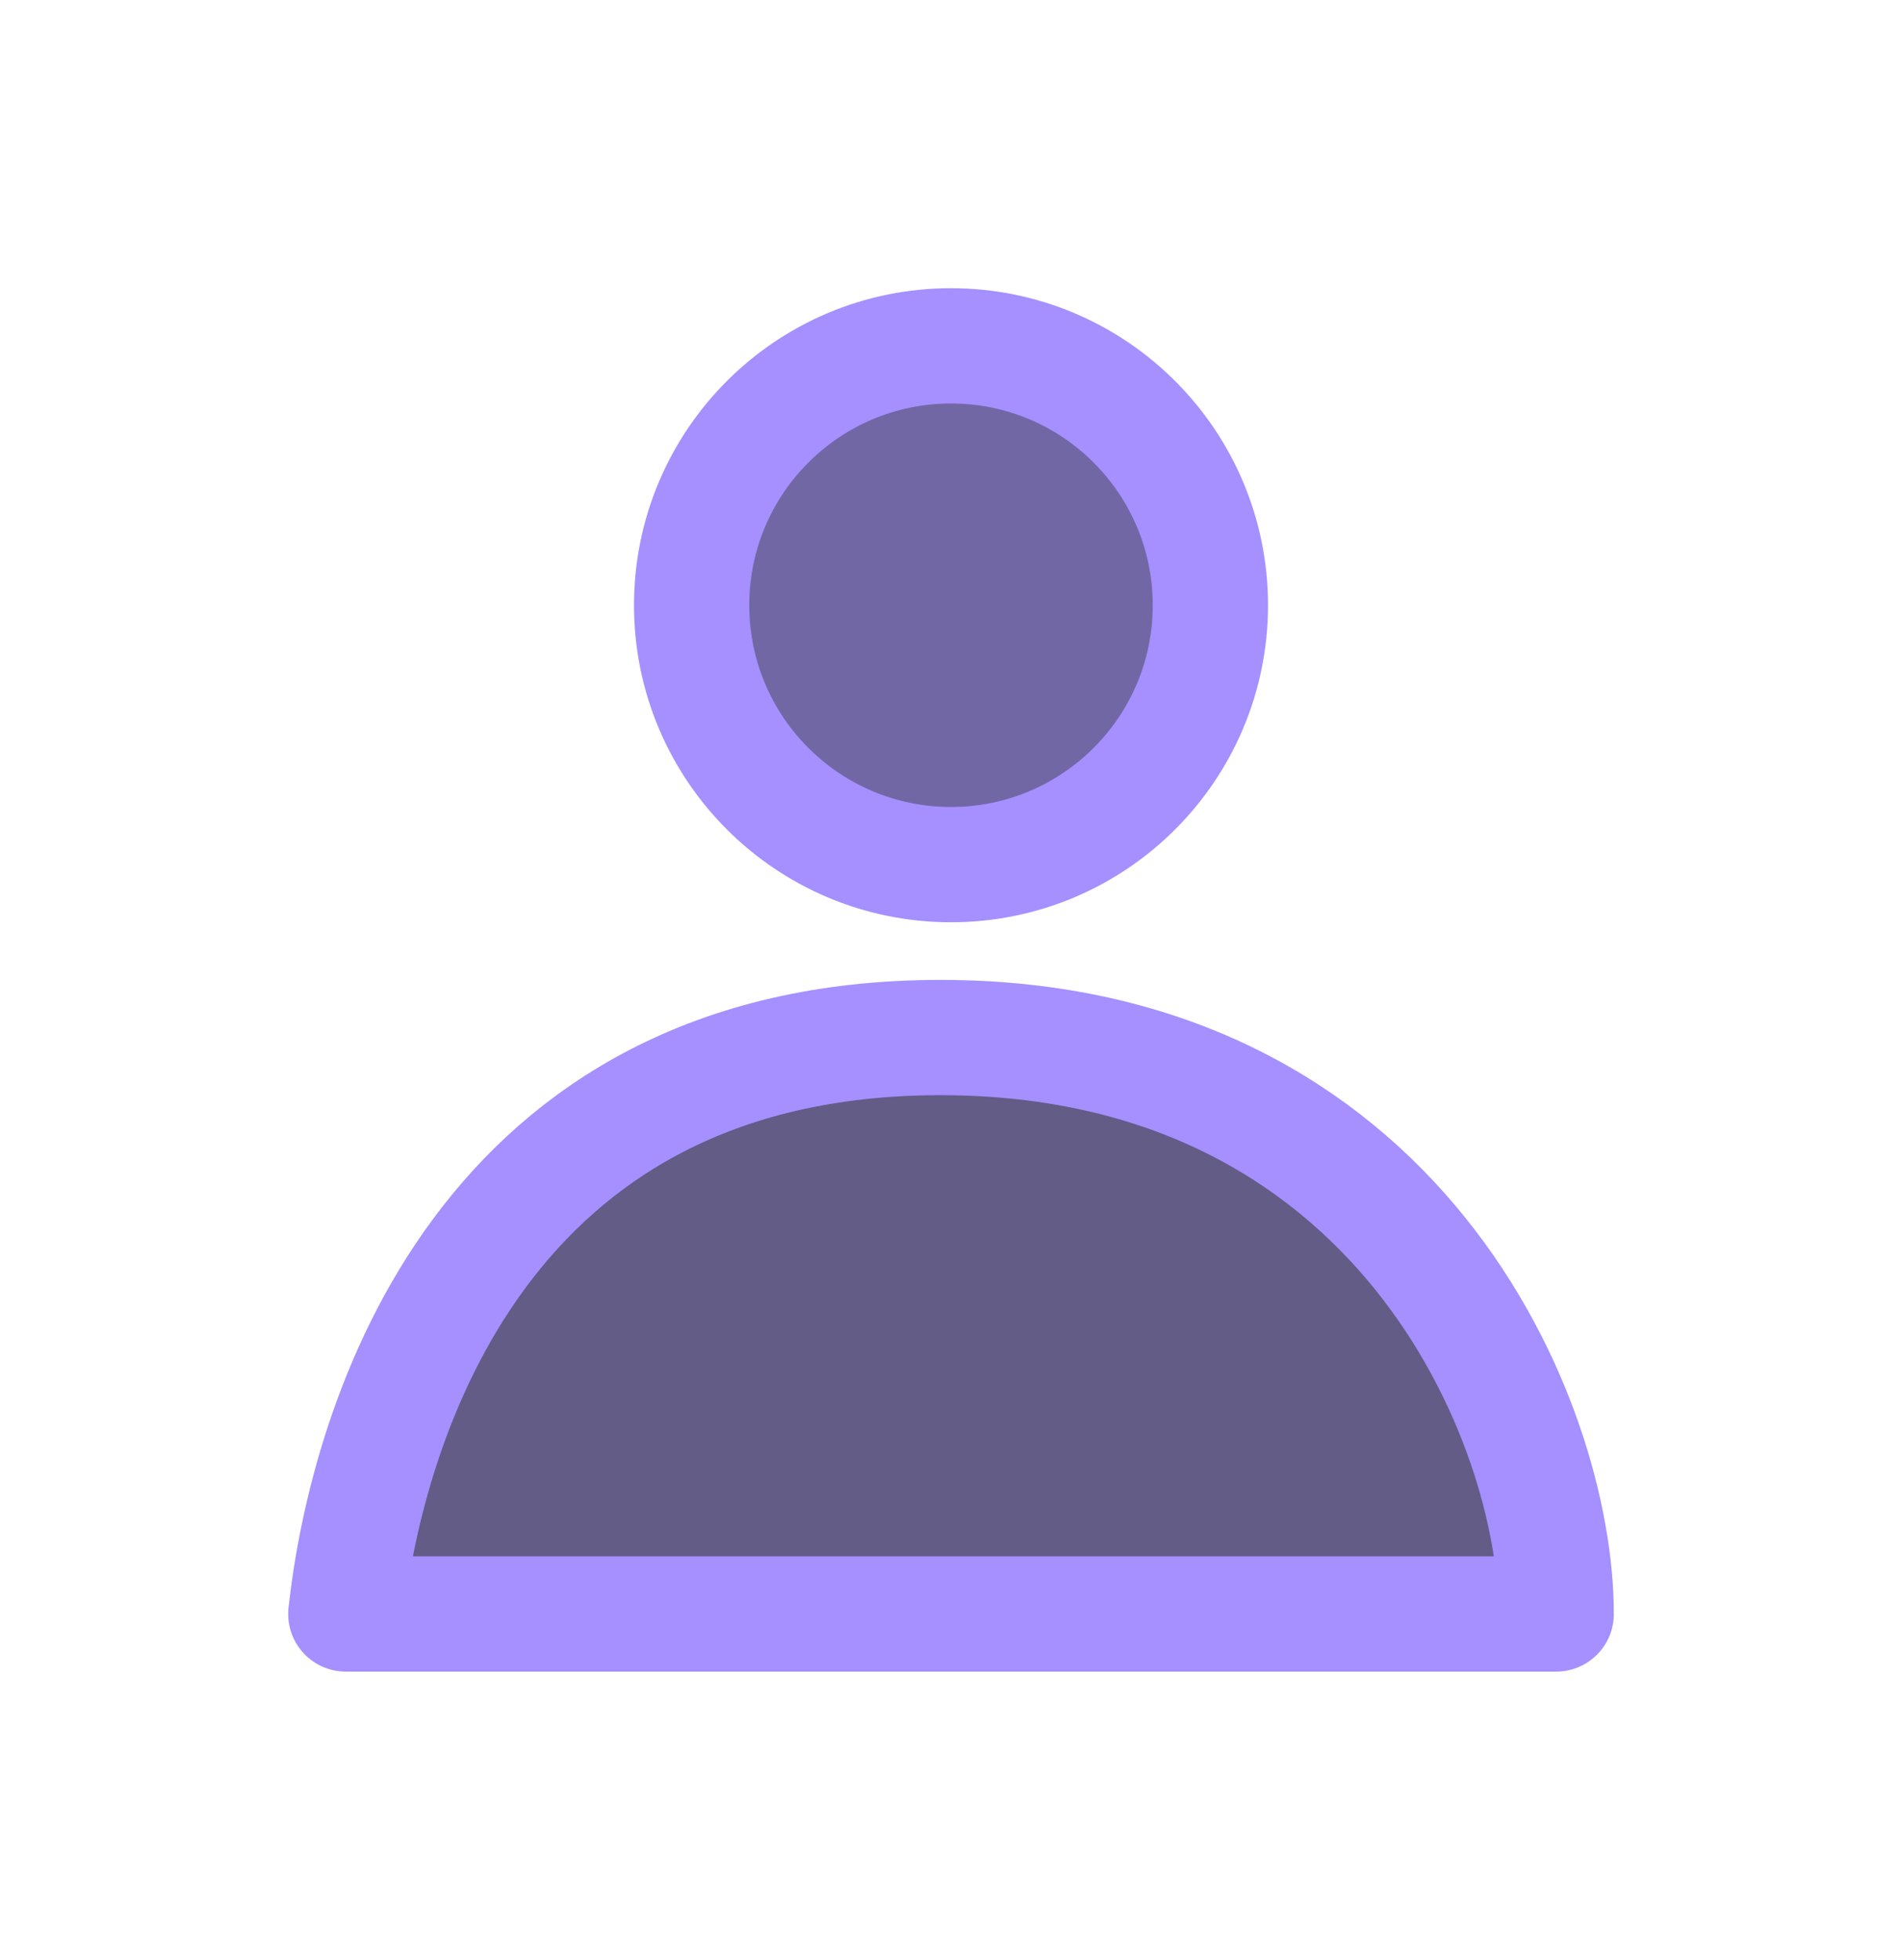
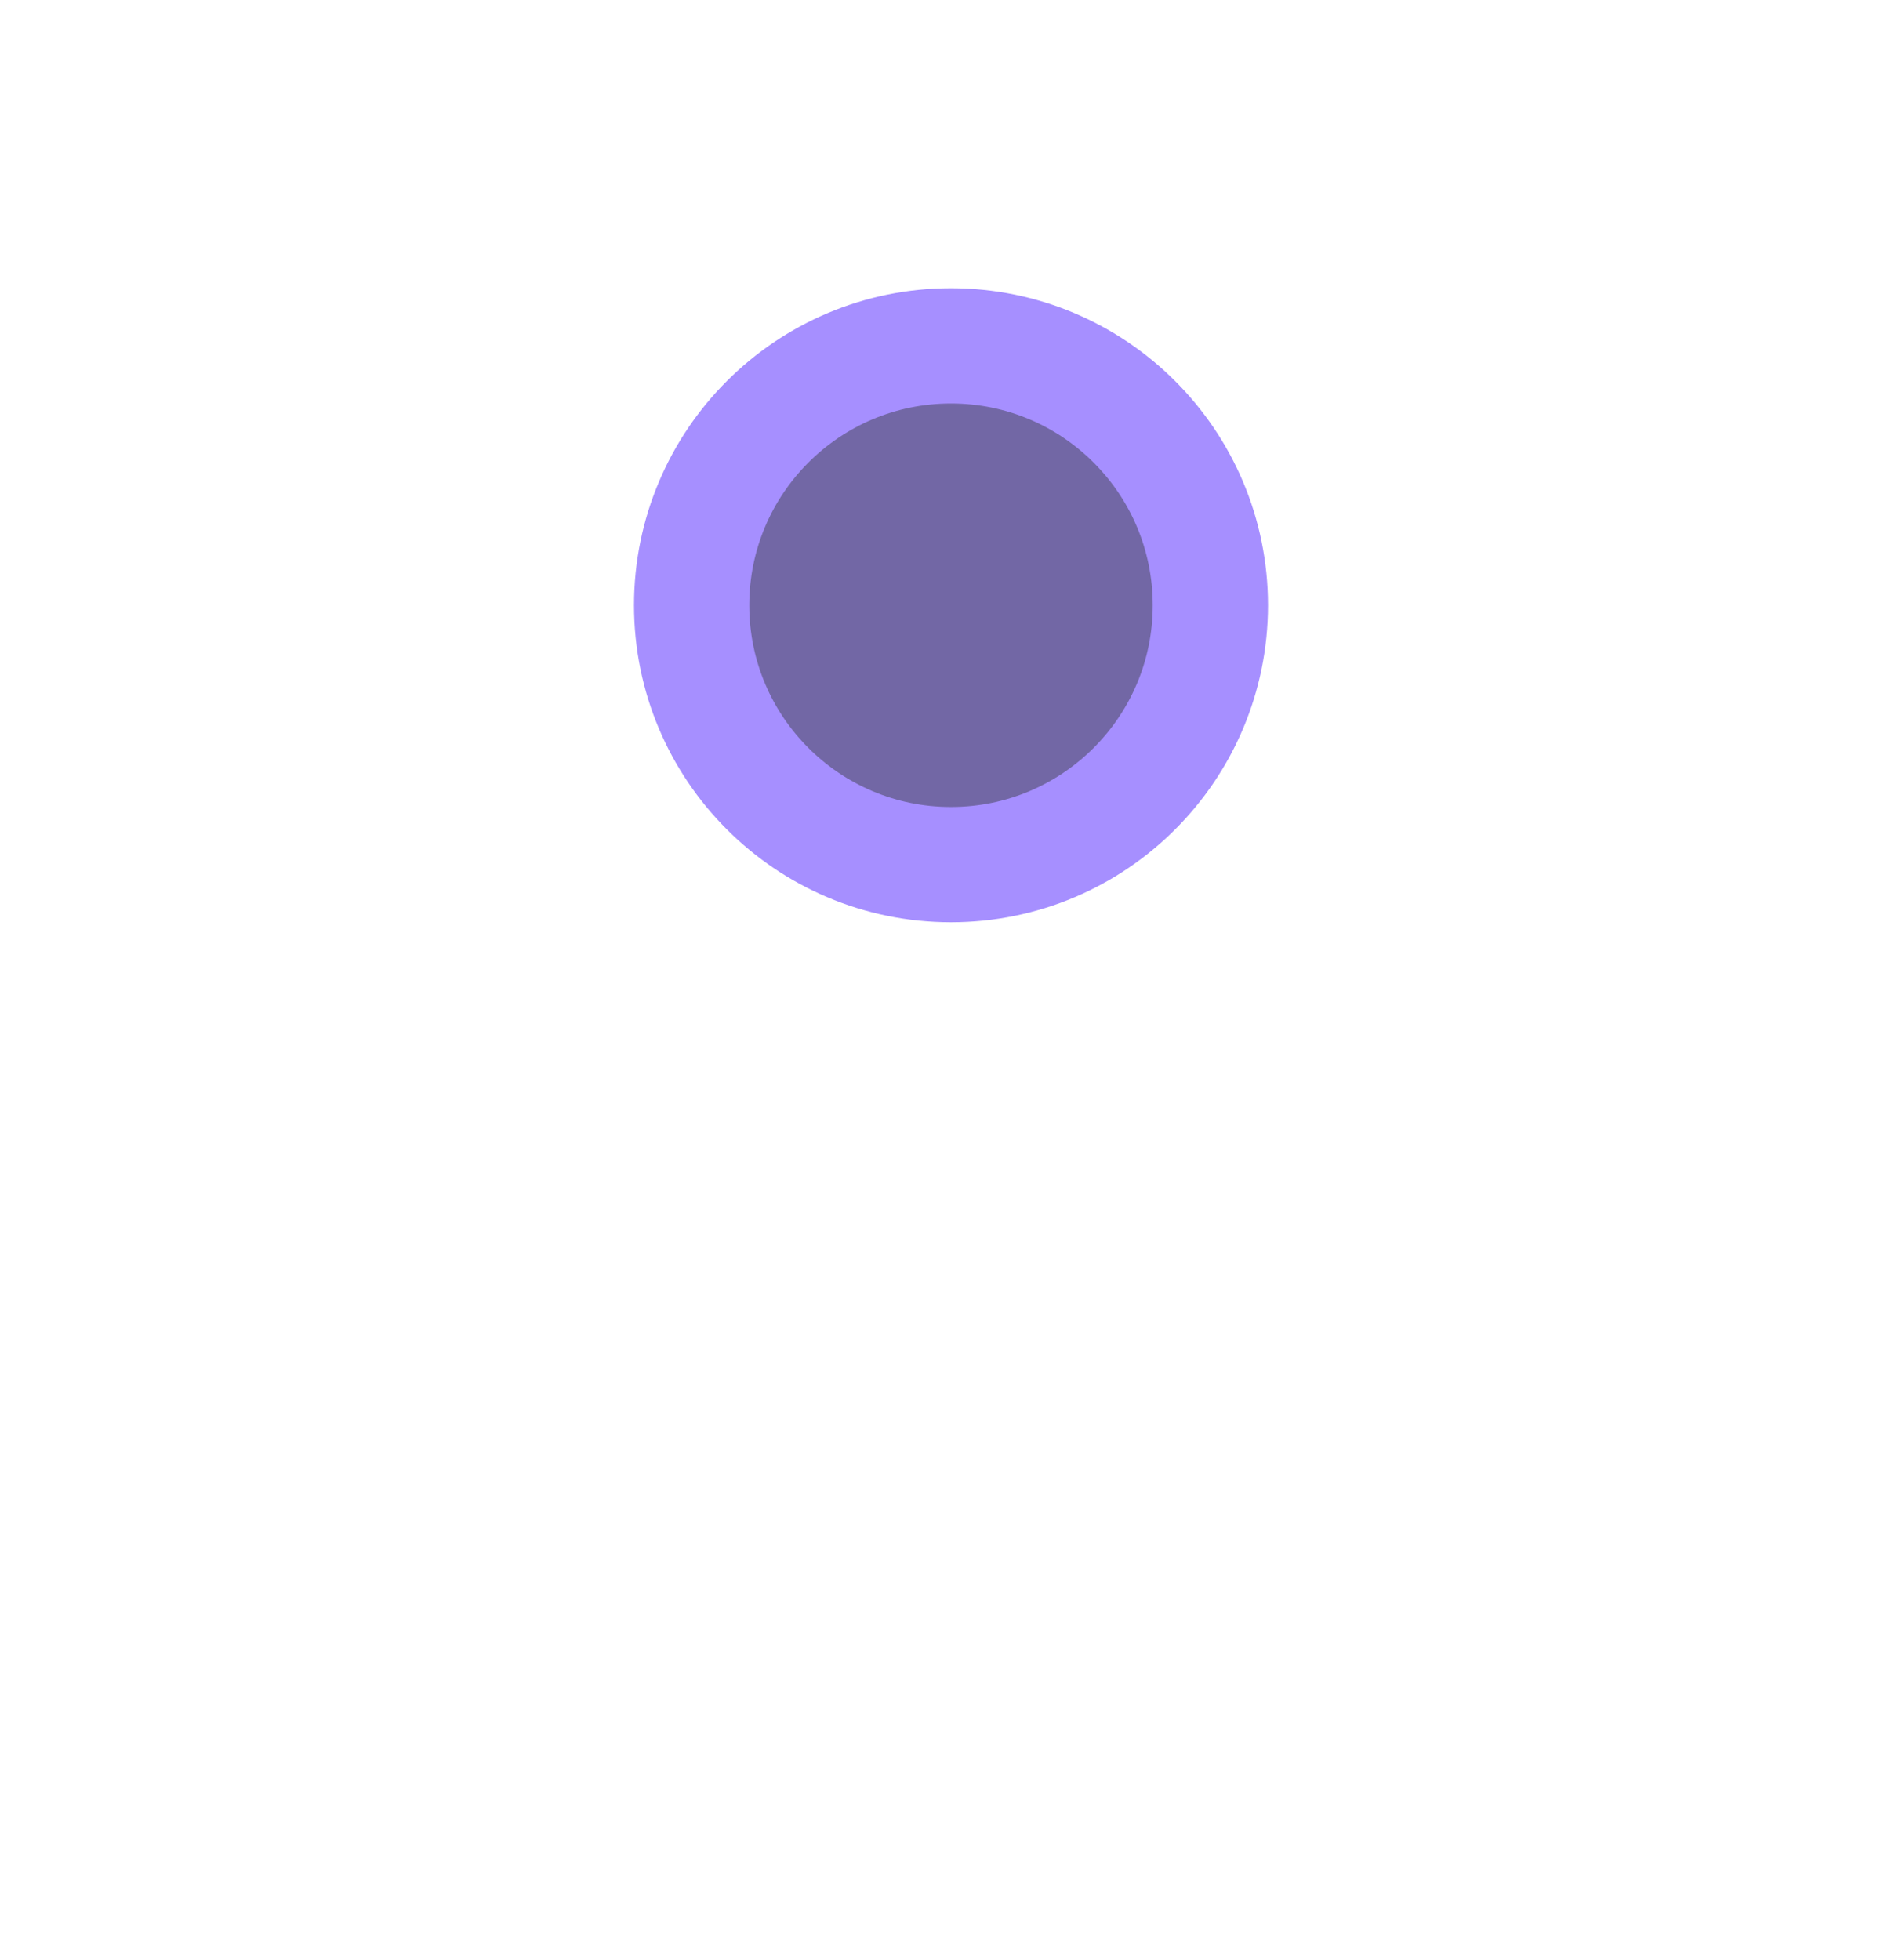
<svg xmlns="http://www.w3.org/2000/svg" width="33" height="34" viewBox="0 0 33 34" fill="none">
  <g filter="url(#filter0_dd_435_109)">
-     <path d="M16.316 18C8.358 18 6.368 24.667 6 28H27C27 24.667 24.274 18 16.316 18Z" fill="#625C87" stroke="#A68FFF" stroke-width="2" stroke-linejoin="round" />
    <circle cx="16.5" cy="10.5" r="4.5" fill="#7267A5" stroke="#A68FFF" stroke-width="2" />
  </g>
  <defs>
    <filter id="filter0_dd_435_109" x="-7.62939e-06" y="0" width="33" height="34" filterUnits="userSpaceOnUse" color-interpolation-filters="sRGB">
      <feFlood flood-opacity="0" result="BackgroundImageFix" />
      <feColorMatrix in="SourceAlpha" type="matrix" values="0 0 0 0 0 0 0 0 0 0 0 0 0 0 0 0 0 0 127 0" result="hardAlpha" />
      <feOffset />
      <feGaussianBlur stdDeviation="2.5" />
      <feComposite in2="hardAlpha" operator="out" />
      <feColorMatrix type="matrix" values="0 0 0 0 0.66 0 0 0 0 0.575 0 0 0 0 1 0 0 0 1 0" />
      <feBlend mode="normal" in2="BackgroundImageFix" result="effect1_dropShadow_435_109" />
      <feColorMatrix in="SourceAlpha" type="matrix" values="0 0 0 0 0 0 0 0 0 0 0 0 0 0 0 0 0 0 127 0" result="hardAlpha" />
      <feOffset />
      <feGaussianBlur stdDeviation="2.5" />
      <feComposite in2="hardAlpha" operator="out" />
      <feColorMatrix type="matrix" values="0 0 0 0 0.651 0 0 0 0 0.561 0 0 0 0 1 0 0 0 0.5 0" />
      <feBlend mode="normal" in2="effect1_dropShadow_435_109" result="effect2_dropShadow_435_109" />
      <feBlend mode="normal" in="SourceGraphic" in2="effect2_dropShadow_435_109" result="shape" />
    </filter>
  </defs>
</svg>